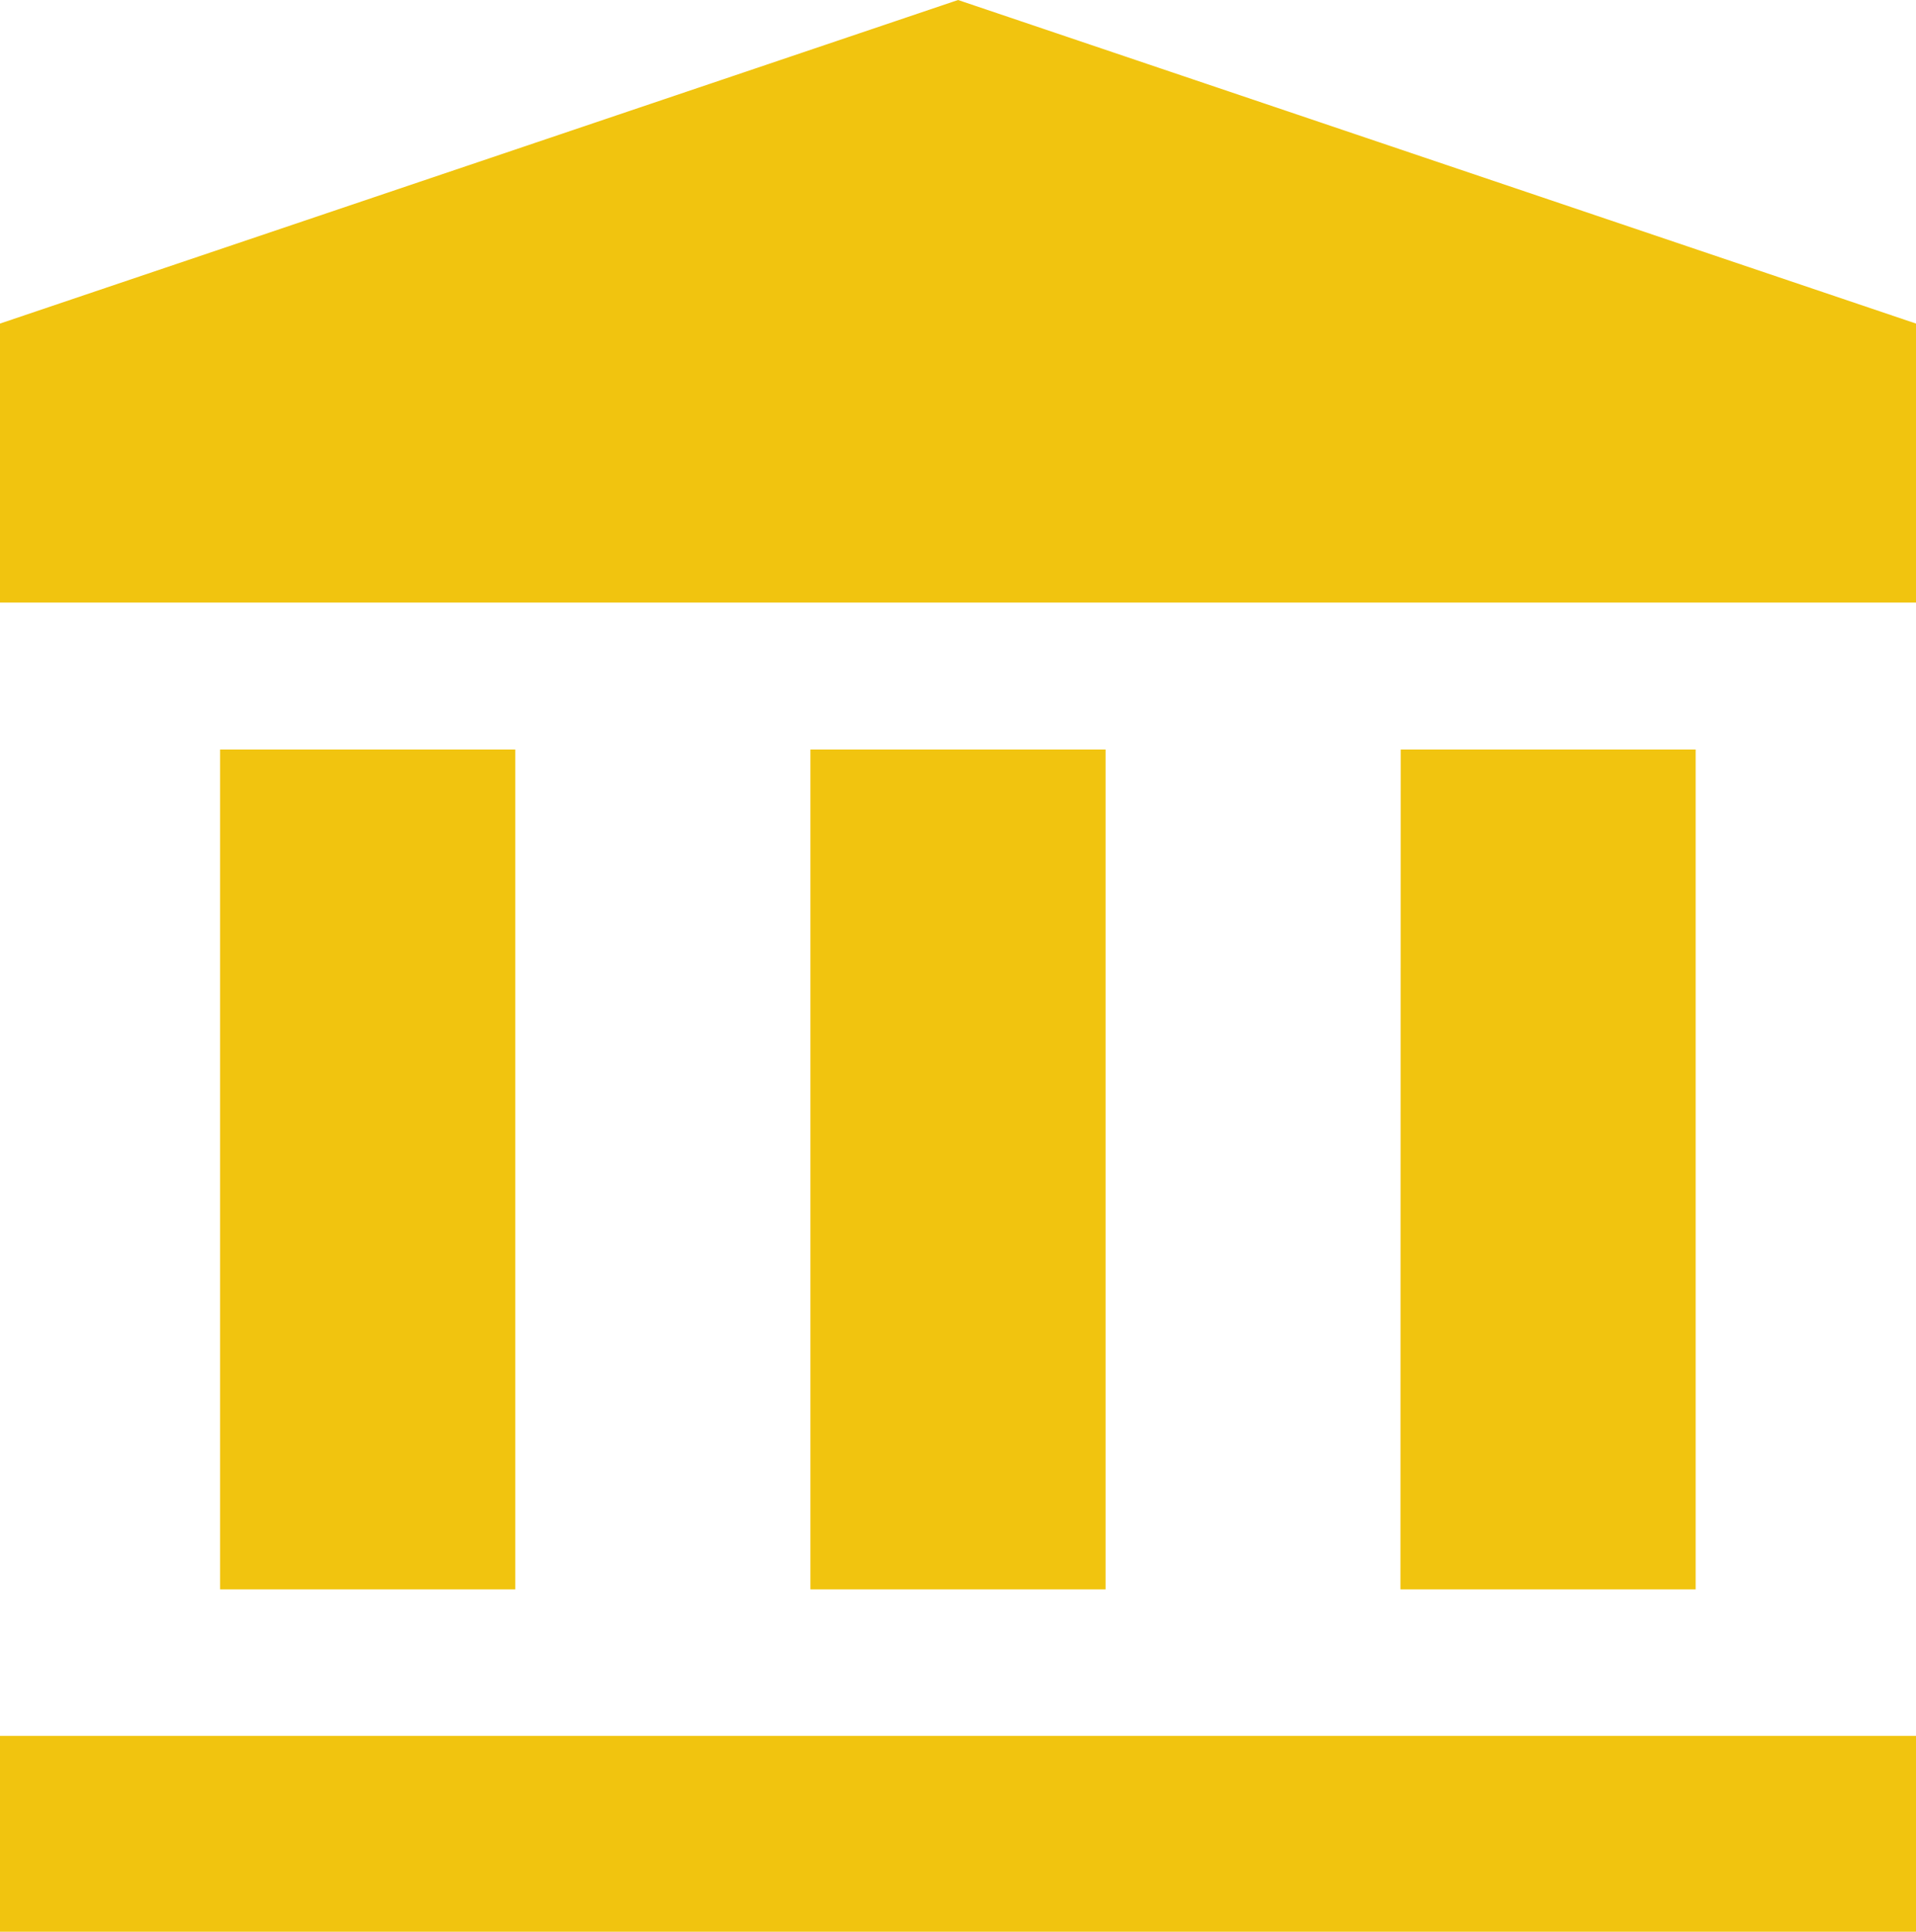
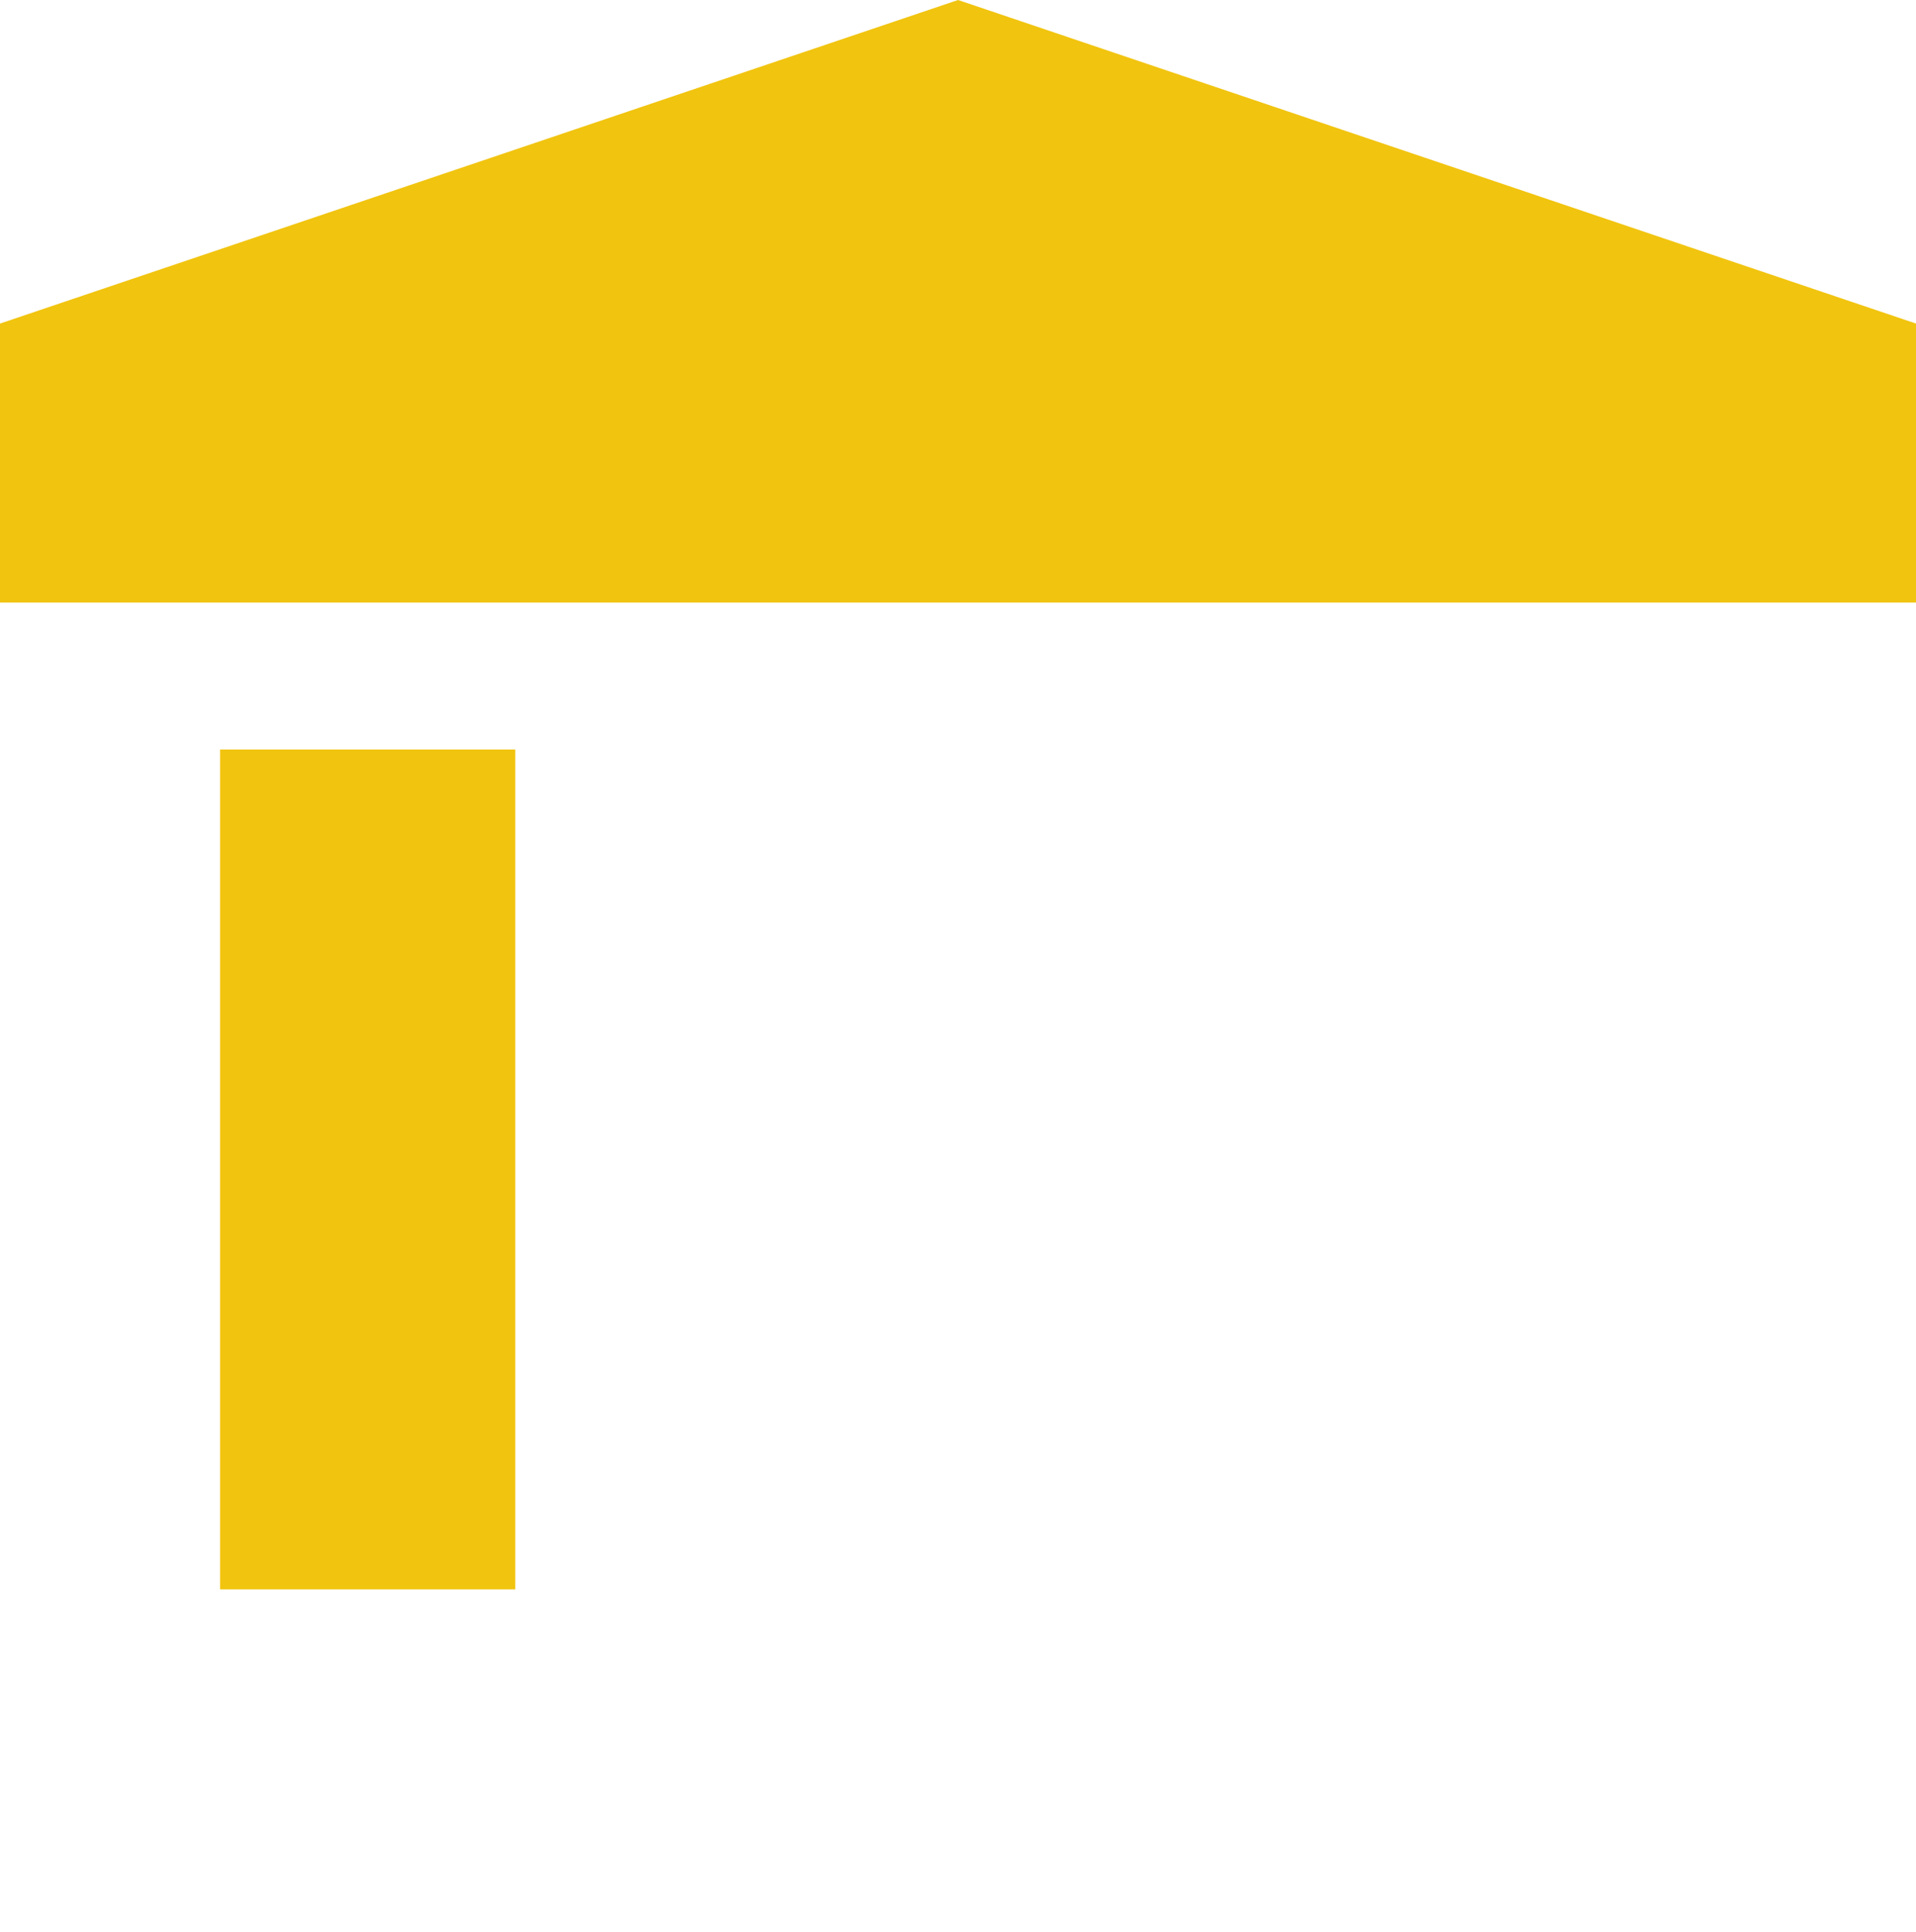
<svg xmlns="http://www.w3.org/2000/svg" width="15.869" height="16" viewBox="0 0 15.869 16">
  <g id="architecture-and-city" transform="translate(-60.048 0.991)">
-     <path id="Tracciato_22" data-name="Tracciato 22" d="M60.048,331.847H75.917v1.622H60.048Z" transform="translate(0 -318.46)" fill="#f1c40f" />
    <path id="Tracciato_25" data-name="Tracciato 25" d="M75.917,1.689,67.983-.991l-7.935,2.68V4H75.917Z" transform="translate(0)" fill="#f1c40f" />
    <path id="Tracciato_26" data-name="Tracciato 26" d="M105.072,130.071h2.445v6.956h-2.445Z" transform="translate(-43.201 -124.854)" fill="#f1c40f" />
-     <path id="Tracciato_27" data-name="Tracciato 27" d="M346.557,130.071H349v6.956h-2.445Z" transform="translate(-274.908 -124.854)" fill="#f1c40f" />
-     <path id="Tracciato_28" data-name="Tracciato 28" d="M225.814,130.071h2.445v6.956h-2.445Z" transform="translate(-159.054 -124.854)" fill="#f1c40f" />
  </g>
</svg>